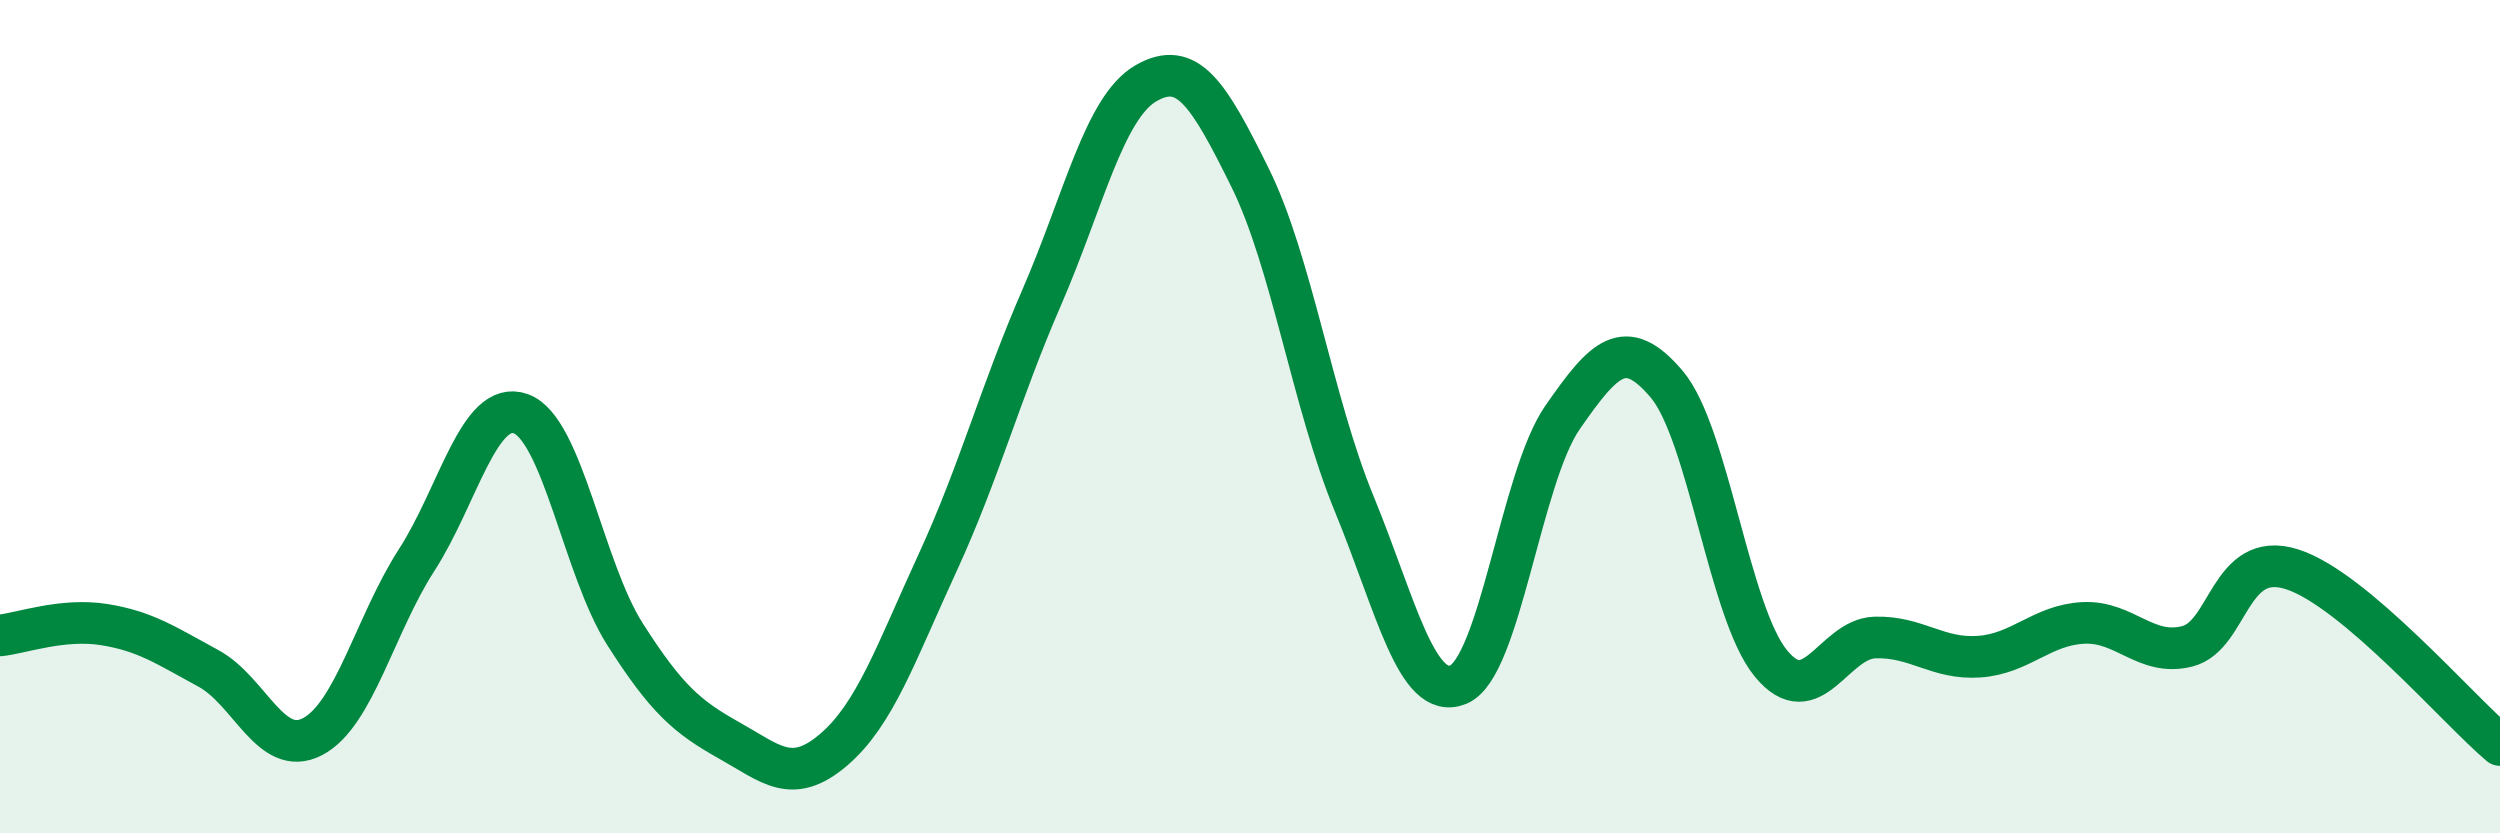
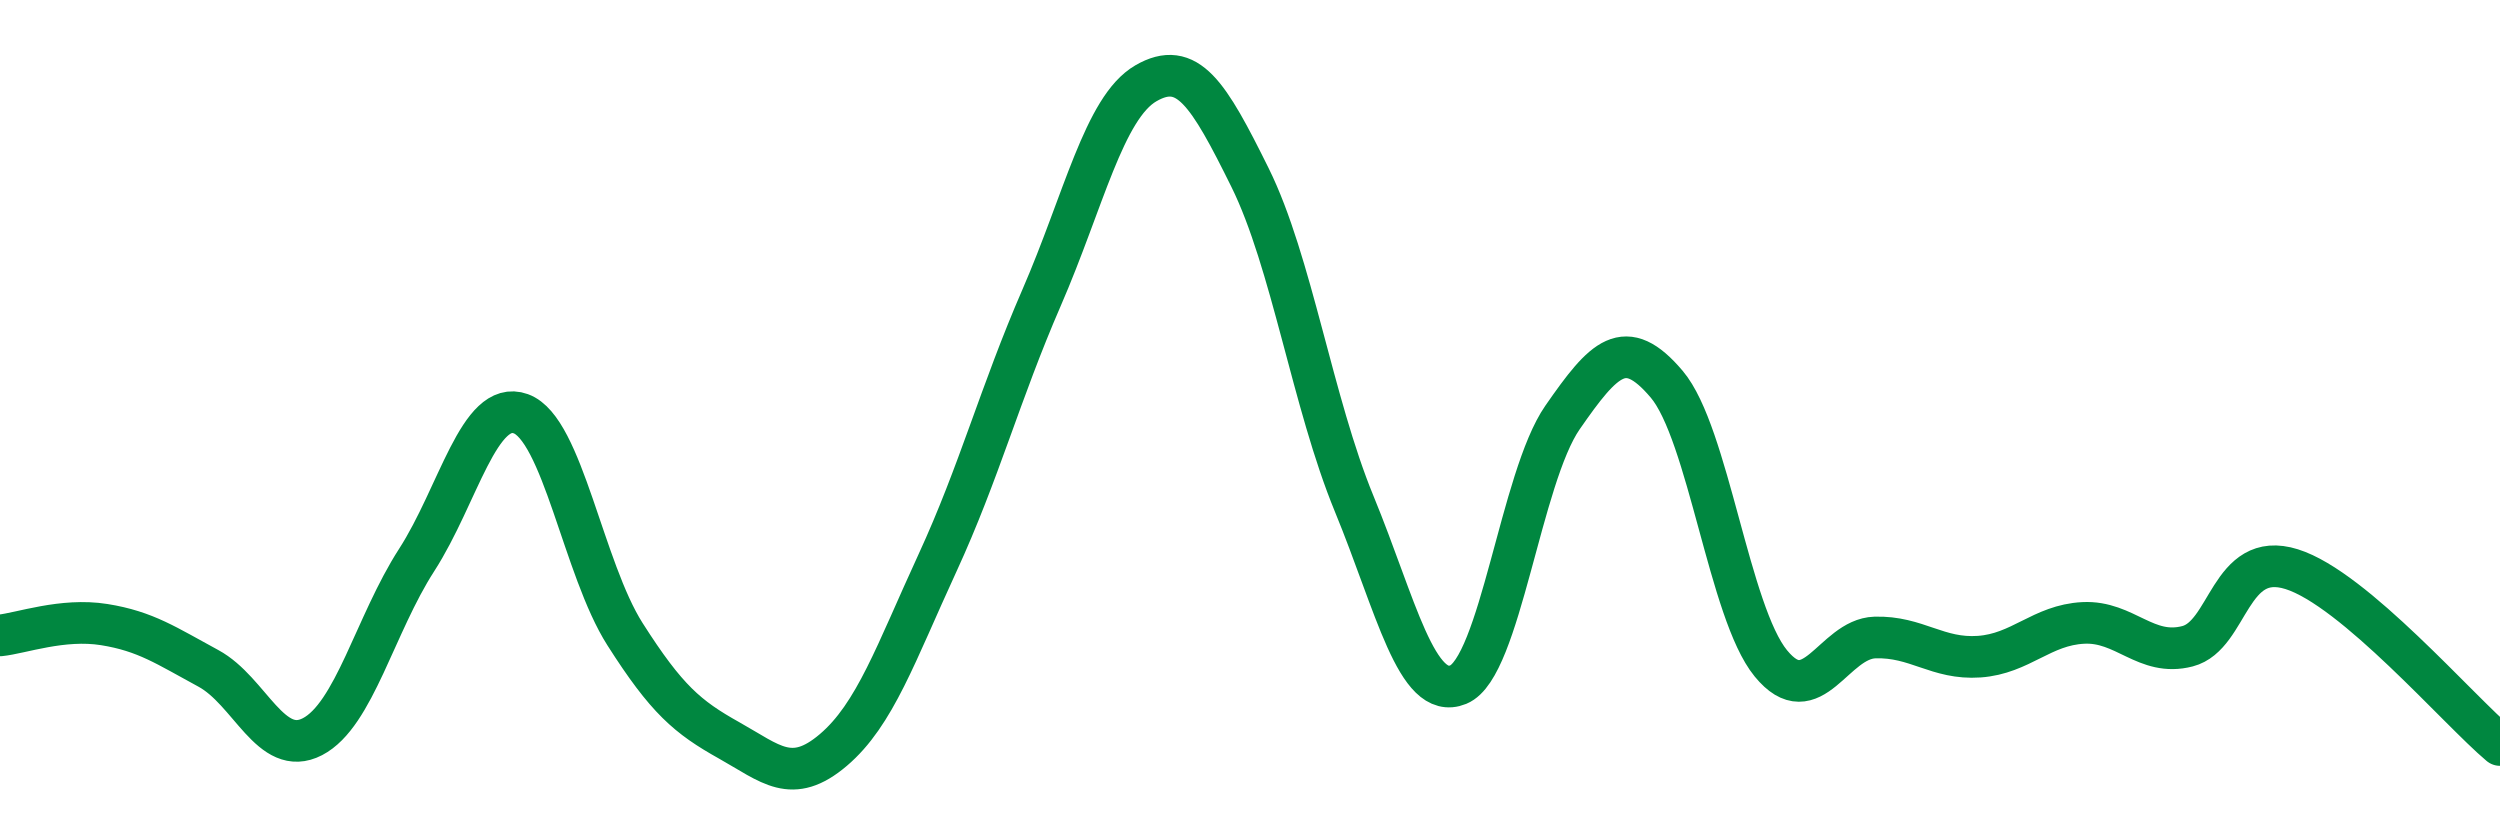
<svg xmlns="http://www.w3.org/2000/svg" width="60" height="20" viewBox="0 0 60 20">
-   <path d="M 0,15.25 C 0.5,15.2 1.5,14.83 2.5,14.99 C 3.5,15.15 4,15.5 5,16.04 C 6,16.58 6.5,18.2 7.5,17.68 C 8.5,17.16 9,14.99 10,13.44 C 11,11.89 11.5,9.57 12.5,9.93 C 13.5,10.29 14,13.65 15,15.22 C 16,16.79 16.5,17.21 17.5,17.77 C 18.5,18.33 19,18.85 20,18 C 21,17.15 21.5,15.68 22.5,13.51 C 23.5,11.34 24,9.44 25,7.14 C 26,4.84 26.5,2.58 27.5,2 C 28.5,1.42 29,2.24 30,4.26 C 31,6.28 31.5,9.66 32.5,12.09 C 33.5,14.52 34,16.84 35,16.43 C 36,16.02 36.5,11.46 37.5,10.02 C 38.5,8.58 39,8.04 40,9.22 C 41,10.4 41.5,14.7 42.5,15.92 C 43.5,17.14 44,15.33 45,15.3 C 46,15.27 46.5,15.83 47.5,15.76 C 48.5,15.69 49,15 50,14.95 C 51,14.9 51.5,15.77 52.5,15.51 C 53.5,15.25 53.5,13.19 55,13.66 C 56.5,14.13 59,17.04 60,17.88L60 20L0 20Z" fill="#008740" opacity="0.1" stroke-linecap="round" stroke-linejoin="round" />
  <path d="M 0,15.25 C 0.5,15.2 1.5,14.83 2.5,14.99 C 3.5,15.15 4,15.5 5,16.04 C 6,16.58 6.5,18.2 7.5,17.68 C 8.5,17.16 9,14.99 10,13.44 C 11,11.89 11.5,9.57 12.5,9.93 C 13.5,10.29 14,13.65 15,15.22 C 16,16.79 16.5,17.21 17.5,17.77 C 18.5,18.33 19,18.85 20,18 C 21,17.15 21.5,15.68 22.5,13.51 C 23.5,11.34 24,9.44 25,7.14 C 26,4.84 26.5,2.58 27.5,2 C 28.5,1.42 29,2.24 30,4.26 C 31,6.28 31.5,9.66 32.5,12.09 C 33.5,14.52 34,16.84 35,16.43 C 36,16.02 36.5,11.46 37.5,10.02 C 38.5,8.58 39,8.04 40,9.22 C 41,10.4 41.5,14.7 42.5,15.92 C 43.5,17.14 44,15.33 45,15.3 C 46,15.27 46.5,15.83 47.5,15.76 C 48.5,15.69 49,15 50,14.95 C 51,14.9 51.5,15.77 52.5,15.51 C 53.5,15.25 53.5,13.19 55,13.66 C 56.5,14.13 59,17.04 60,17.88" stroke="#008740" stroke-width="1" fill="none" stroke-linecap="round" stroke-linejoin="round" />
</svg>